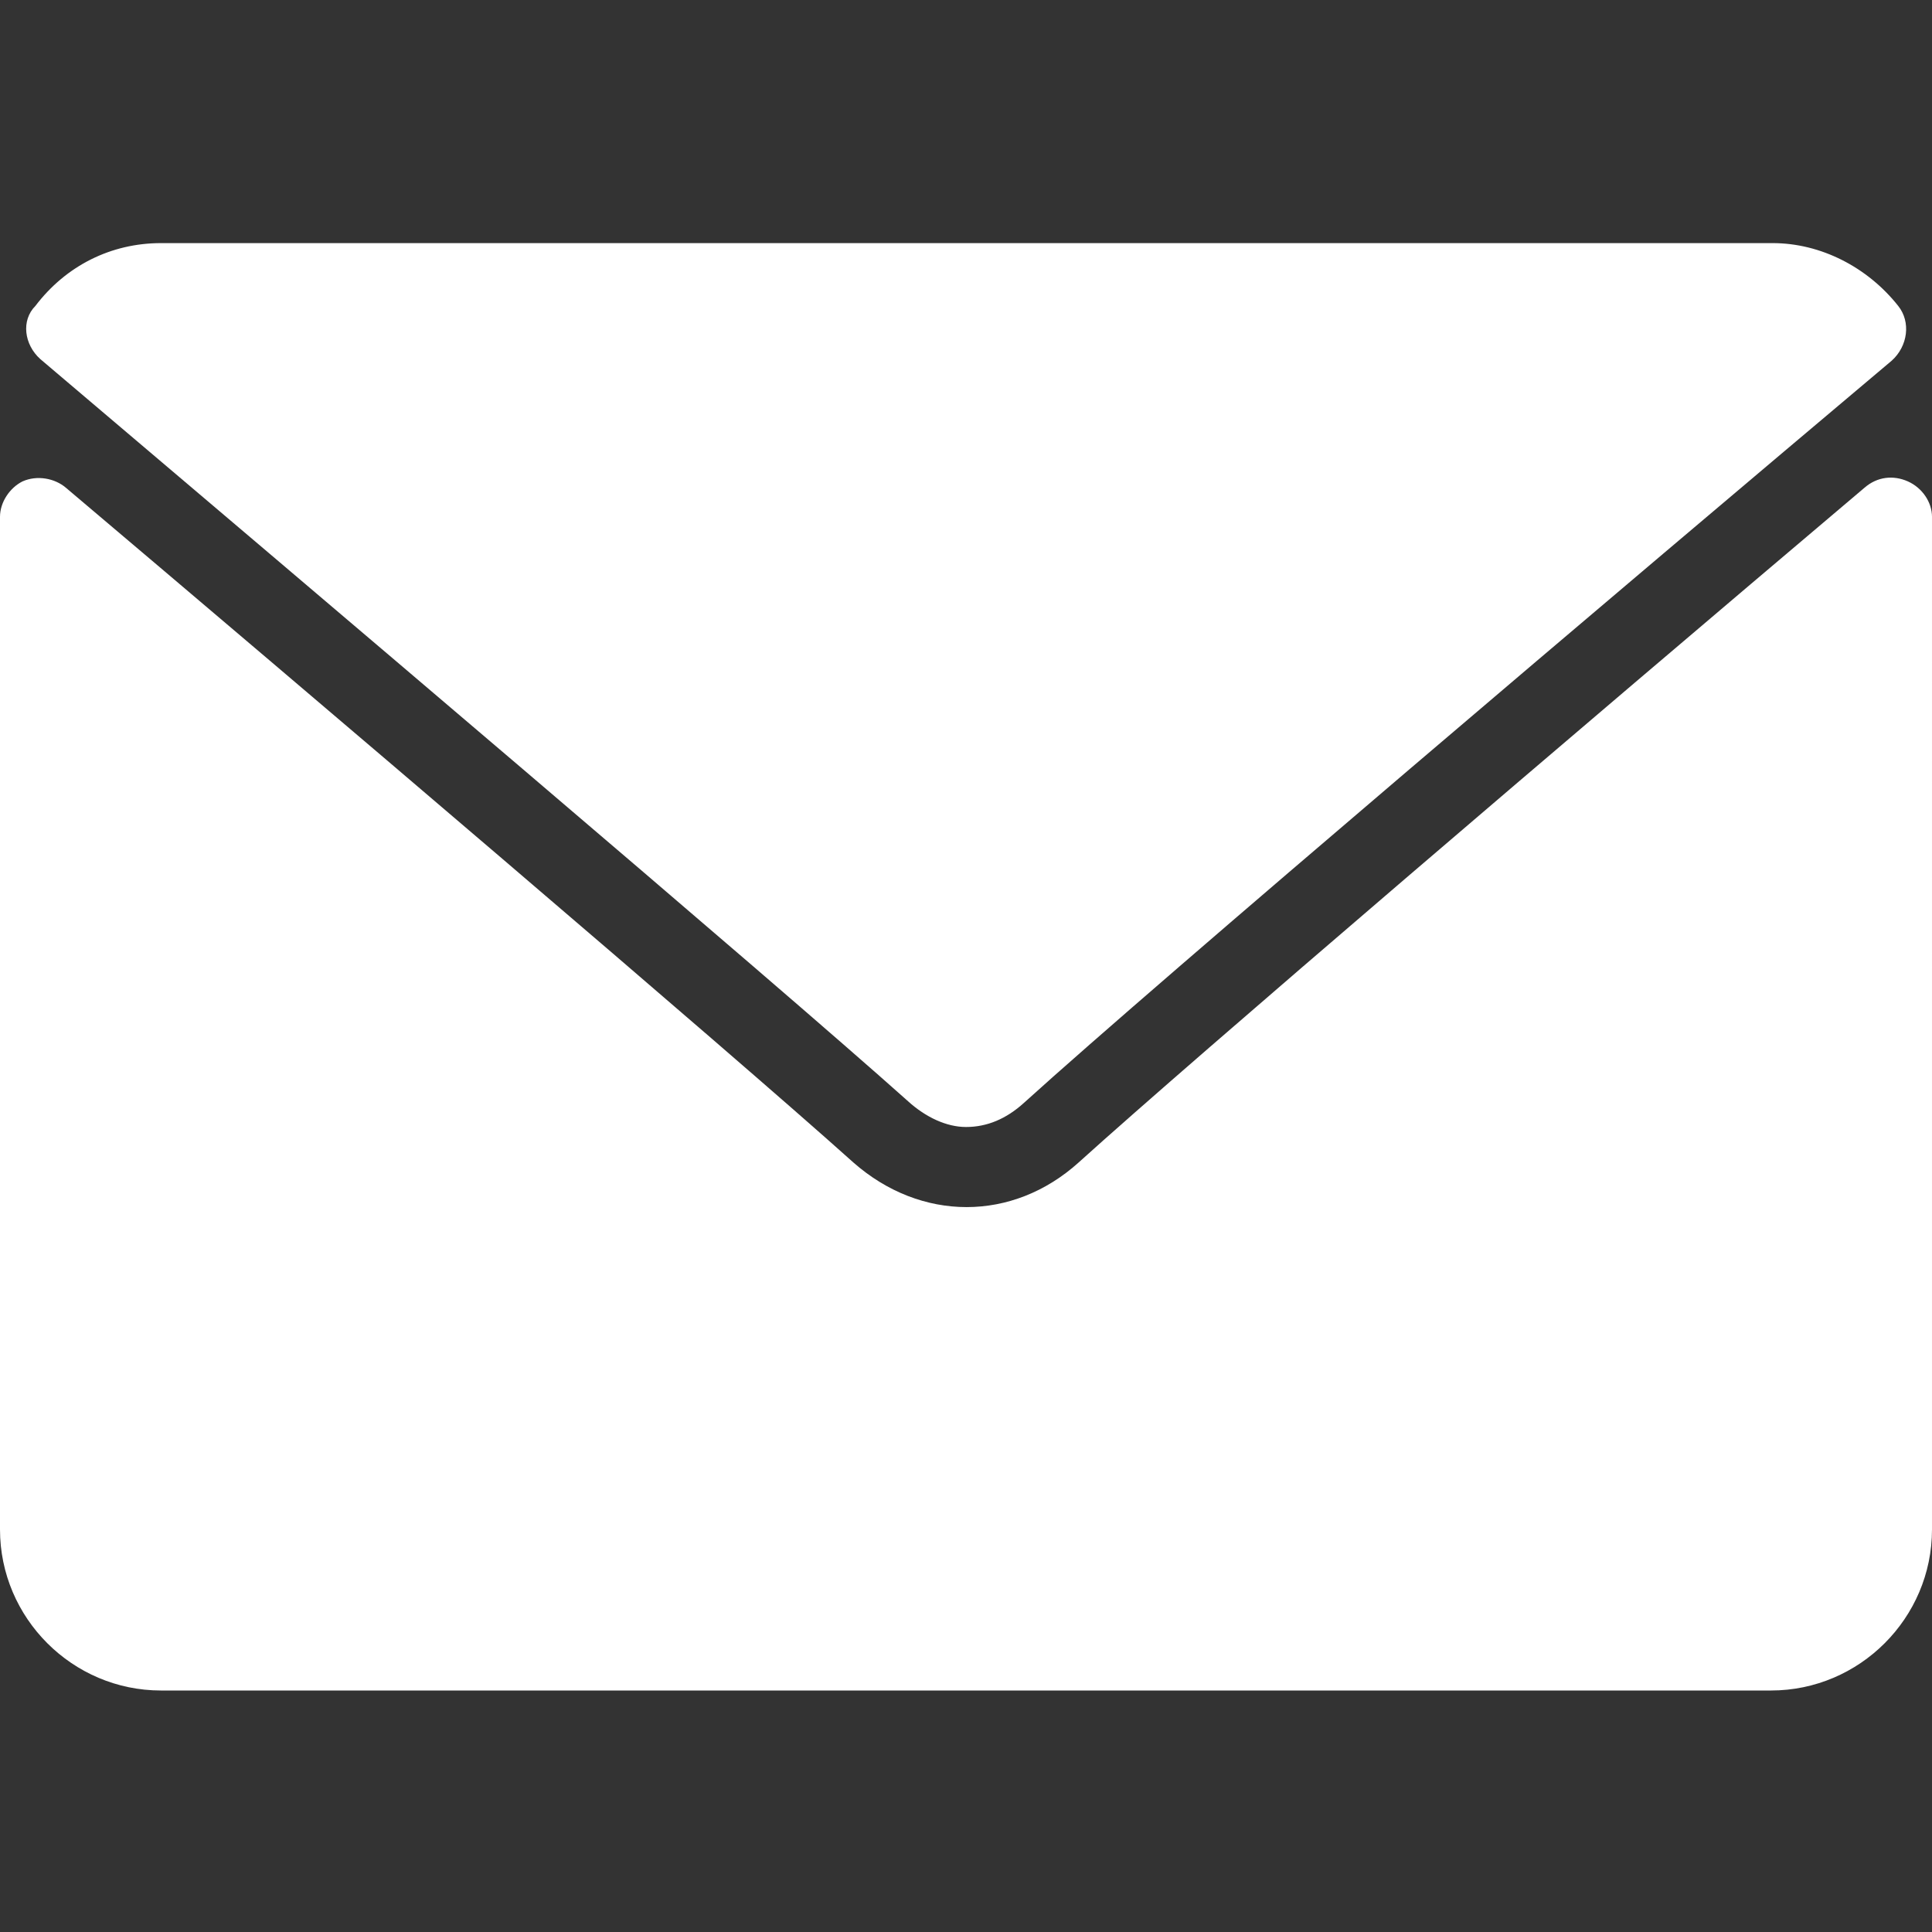
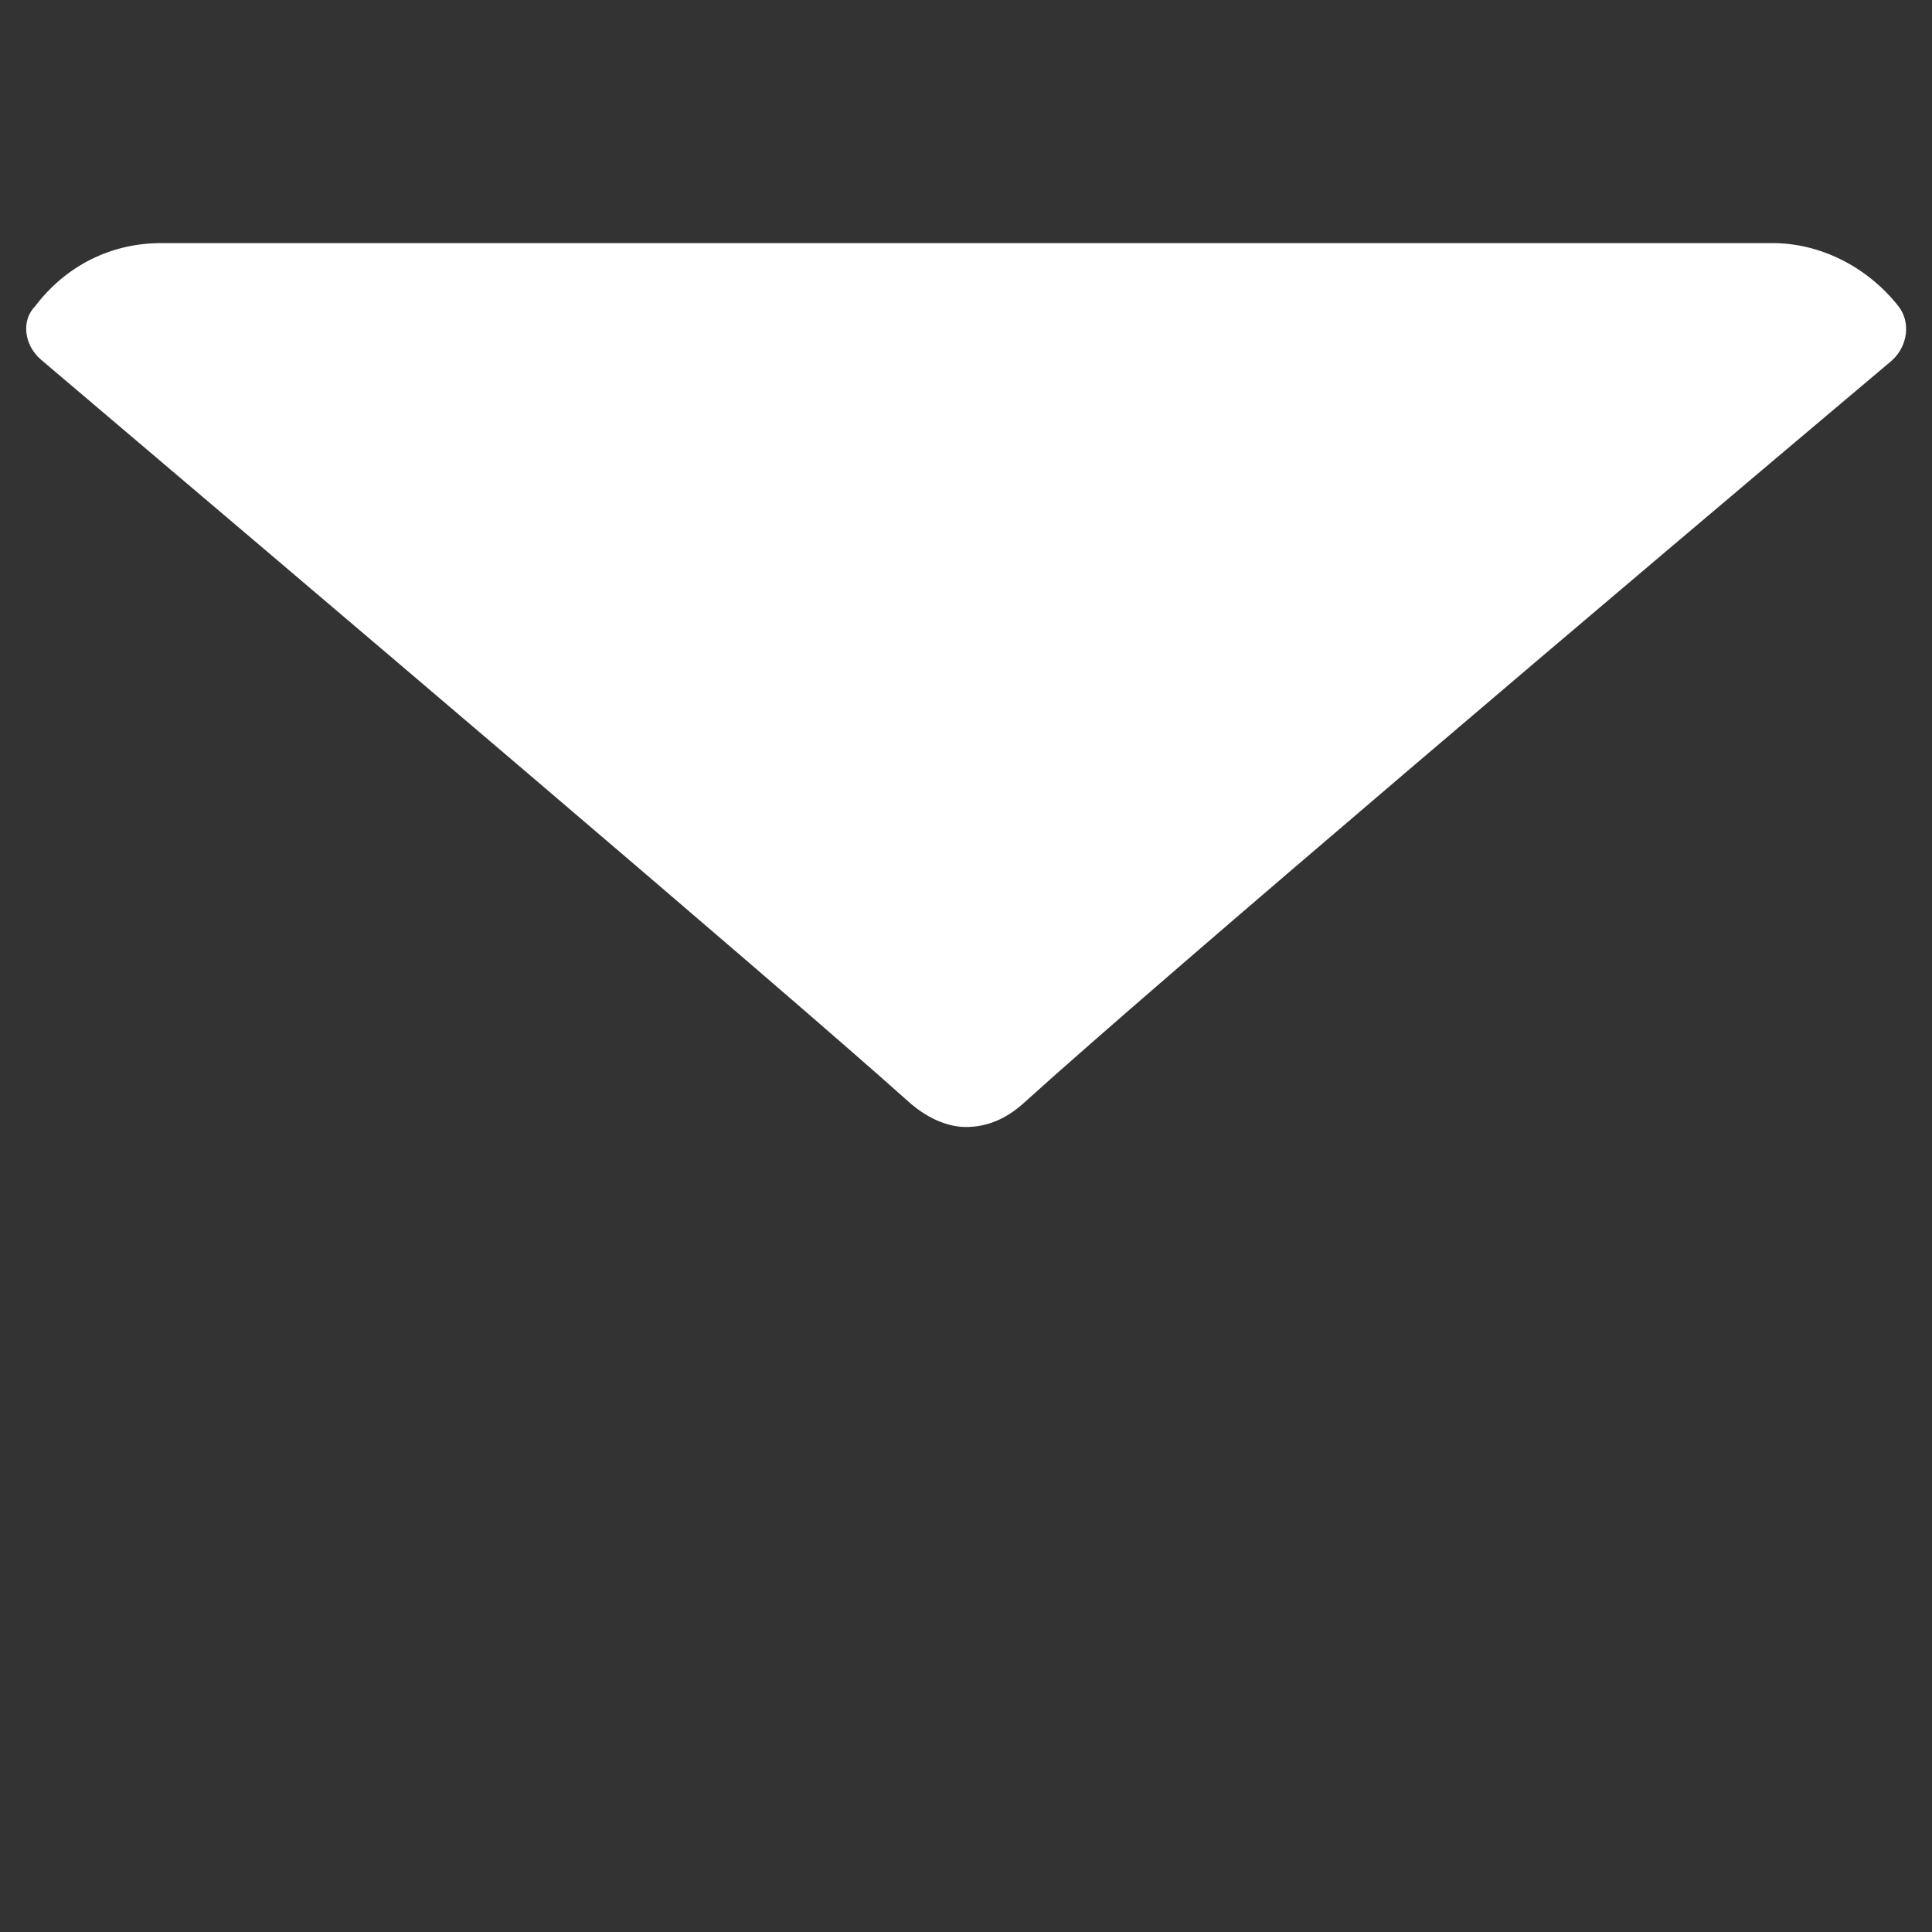
<svg xmlns="http://www.w3.org/2000/svg" version="1.1" id="Calque_1" x="0px" y="0px" viewBox="0 0 120 120" style="enable-background:new 0 0 120 120;" xml:space="preserve">
  <rect x="0" y="0" width="120" height="120" fill="#333333" stroke="none" />
  <style type="text/css">
	.st0{fill:#FFFFFF;}
</style>
  <g>
    <g>
      <g>
        <path class="st0" d="M2.5,22.3C19,36.3,47.9,60.8,56.4,68.4c1.1,1,2.4,1.6,3.6,1.6c1.3,0,2.5-0.5,3.6-1.5     c8.5-7.7,37.4-32.2,53.9-46.1c1-0.9,1.2-2.4,0.4-3.4c-1.9-2.4-4.8-3.9-7.8-3.9H10c-3.1,0-5.9,1.4-7.8,3.9     C1.3,19.9,1.5,21.4,2.5,22.3z" />
-         <path class="st0" d="M118.5,29.9c-0.9-0.4-1.9-0.3-2.7,0.4C97.6,45.7,74.3,65.6,67,72.2c-4.1,3.7-9.8,3.7-14,0     c-7.8-7-34-29.3-48.9-41.9c-0.7-0.6-1.8-0.8-2.7-0.4C0.6,30.3,0,31.2,0,32.1V95c0,5.5,4.5,10,10,10h100c5.5,0,10-4.5,10-10V32.1     C120,31.2,119.4,30.3,118.5,29.9z" />
      </g>
    </g>
  </g>
</svg>